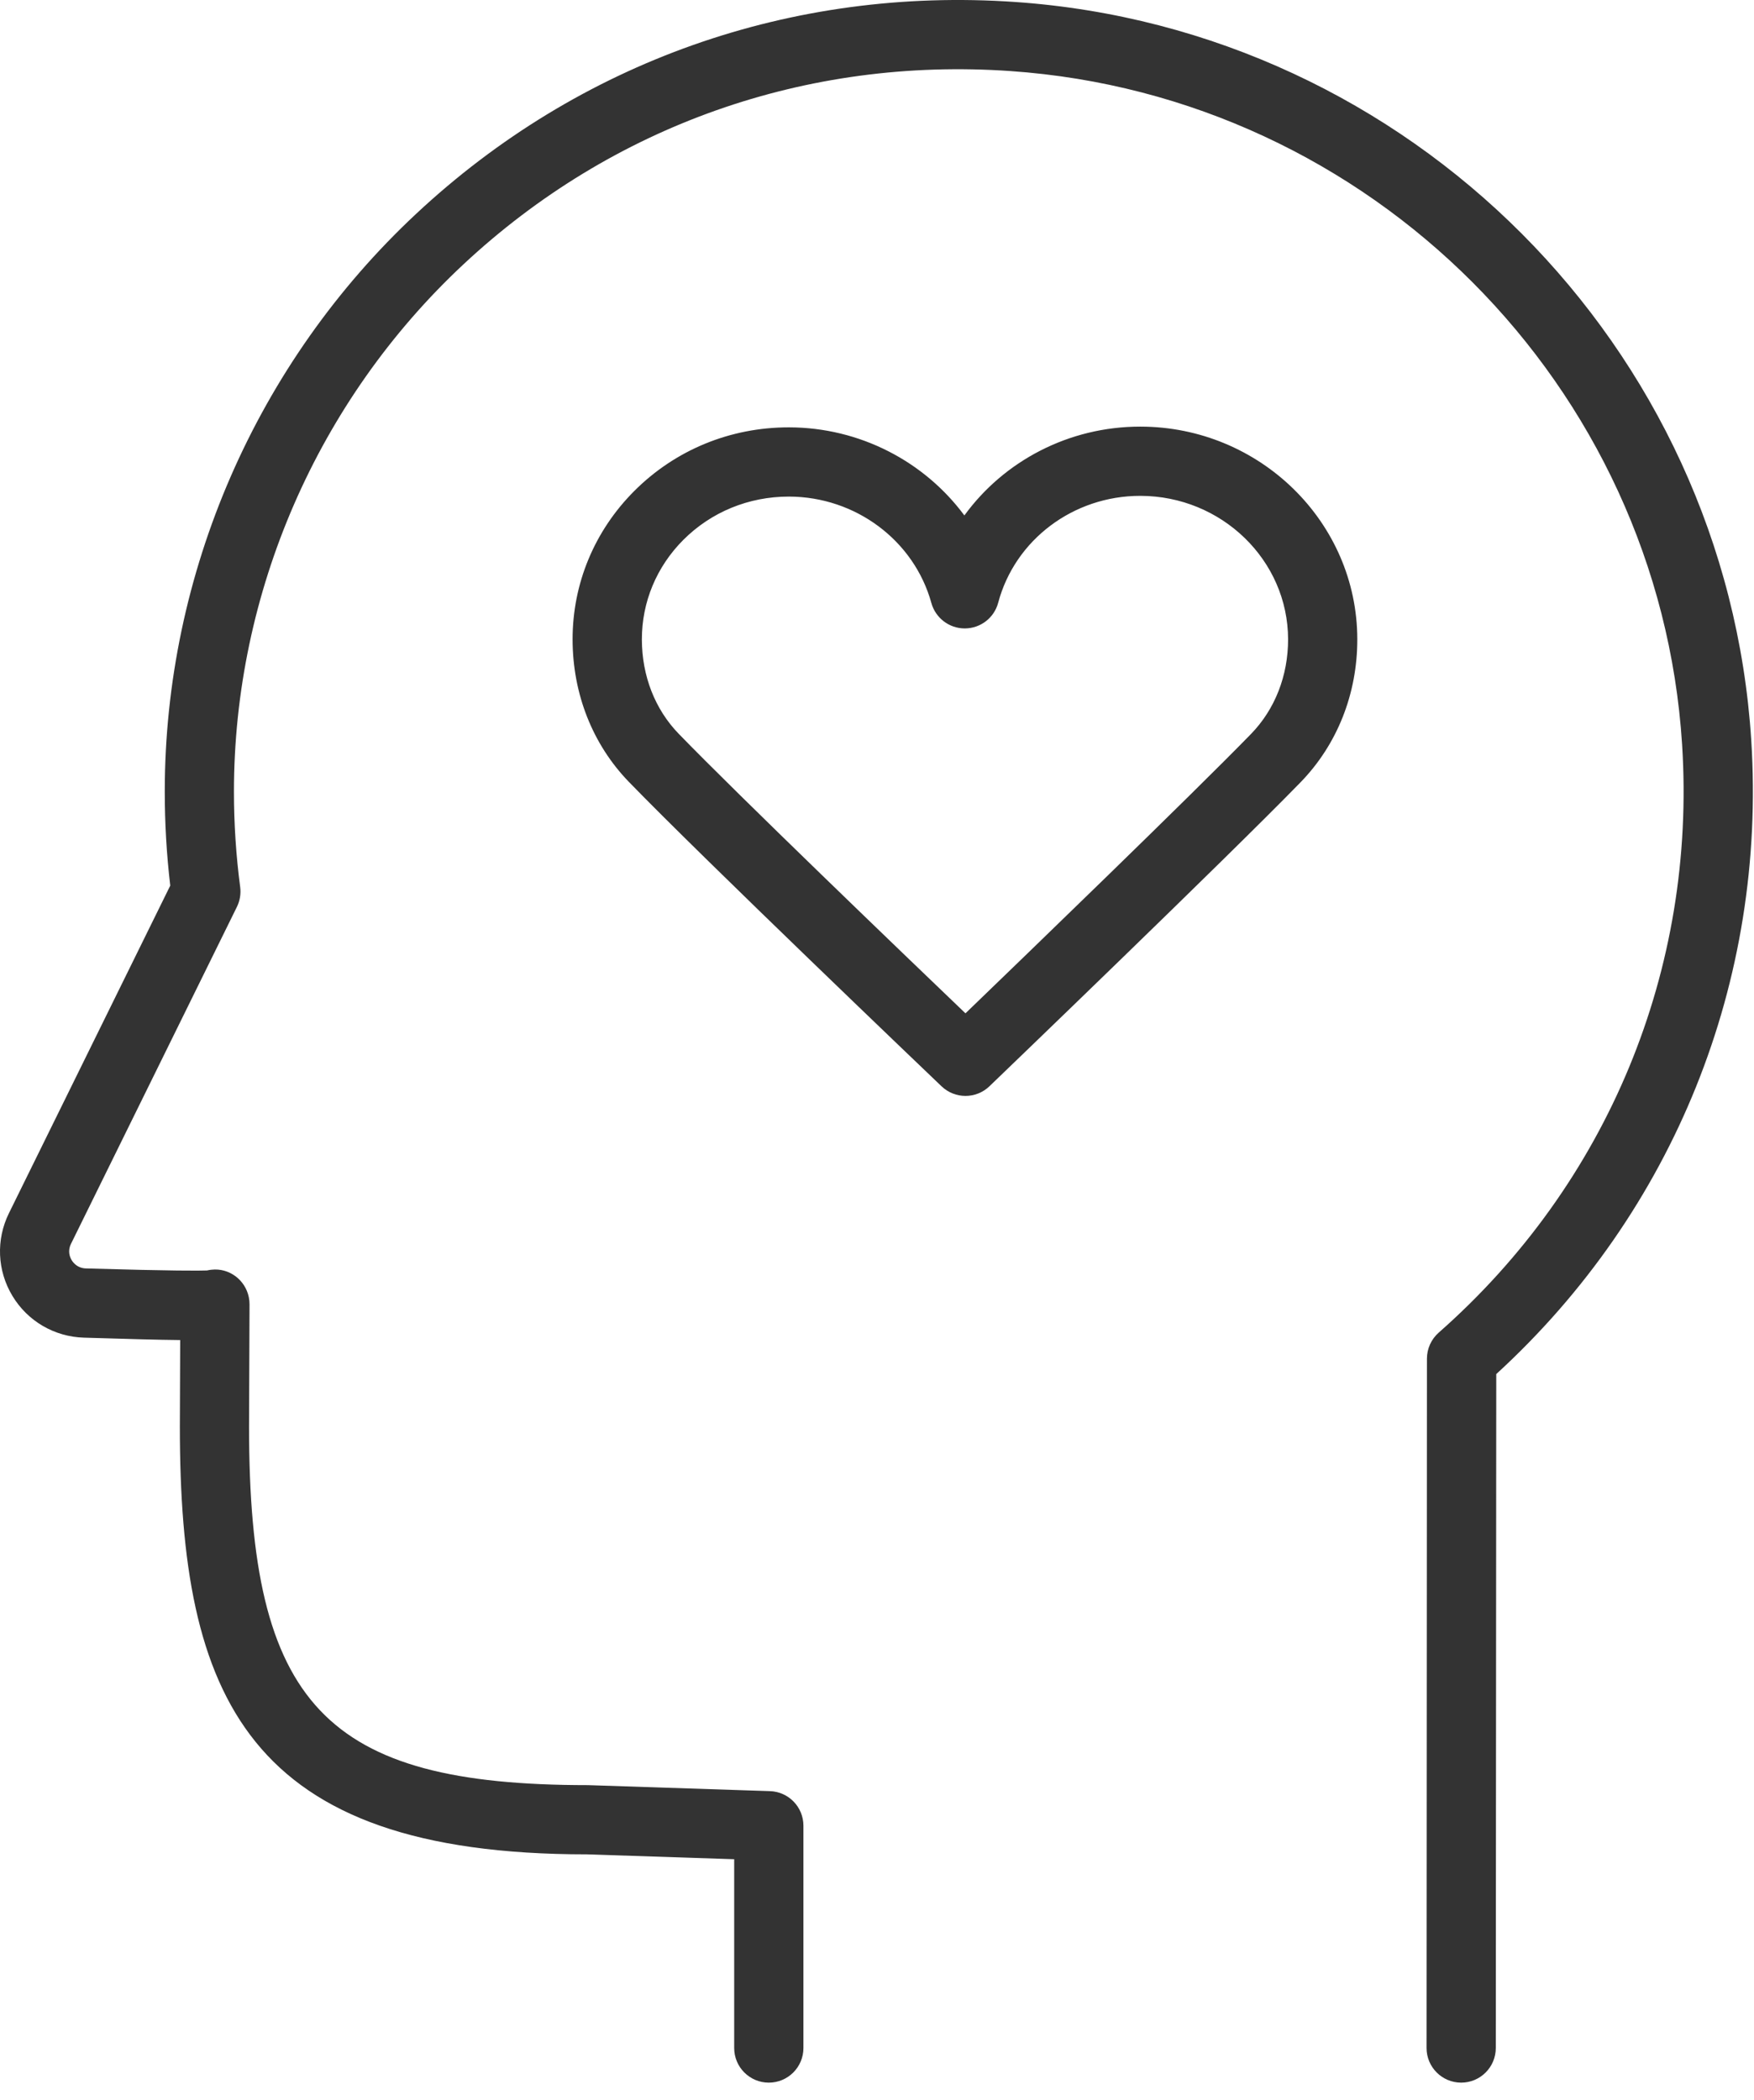
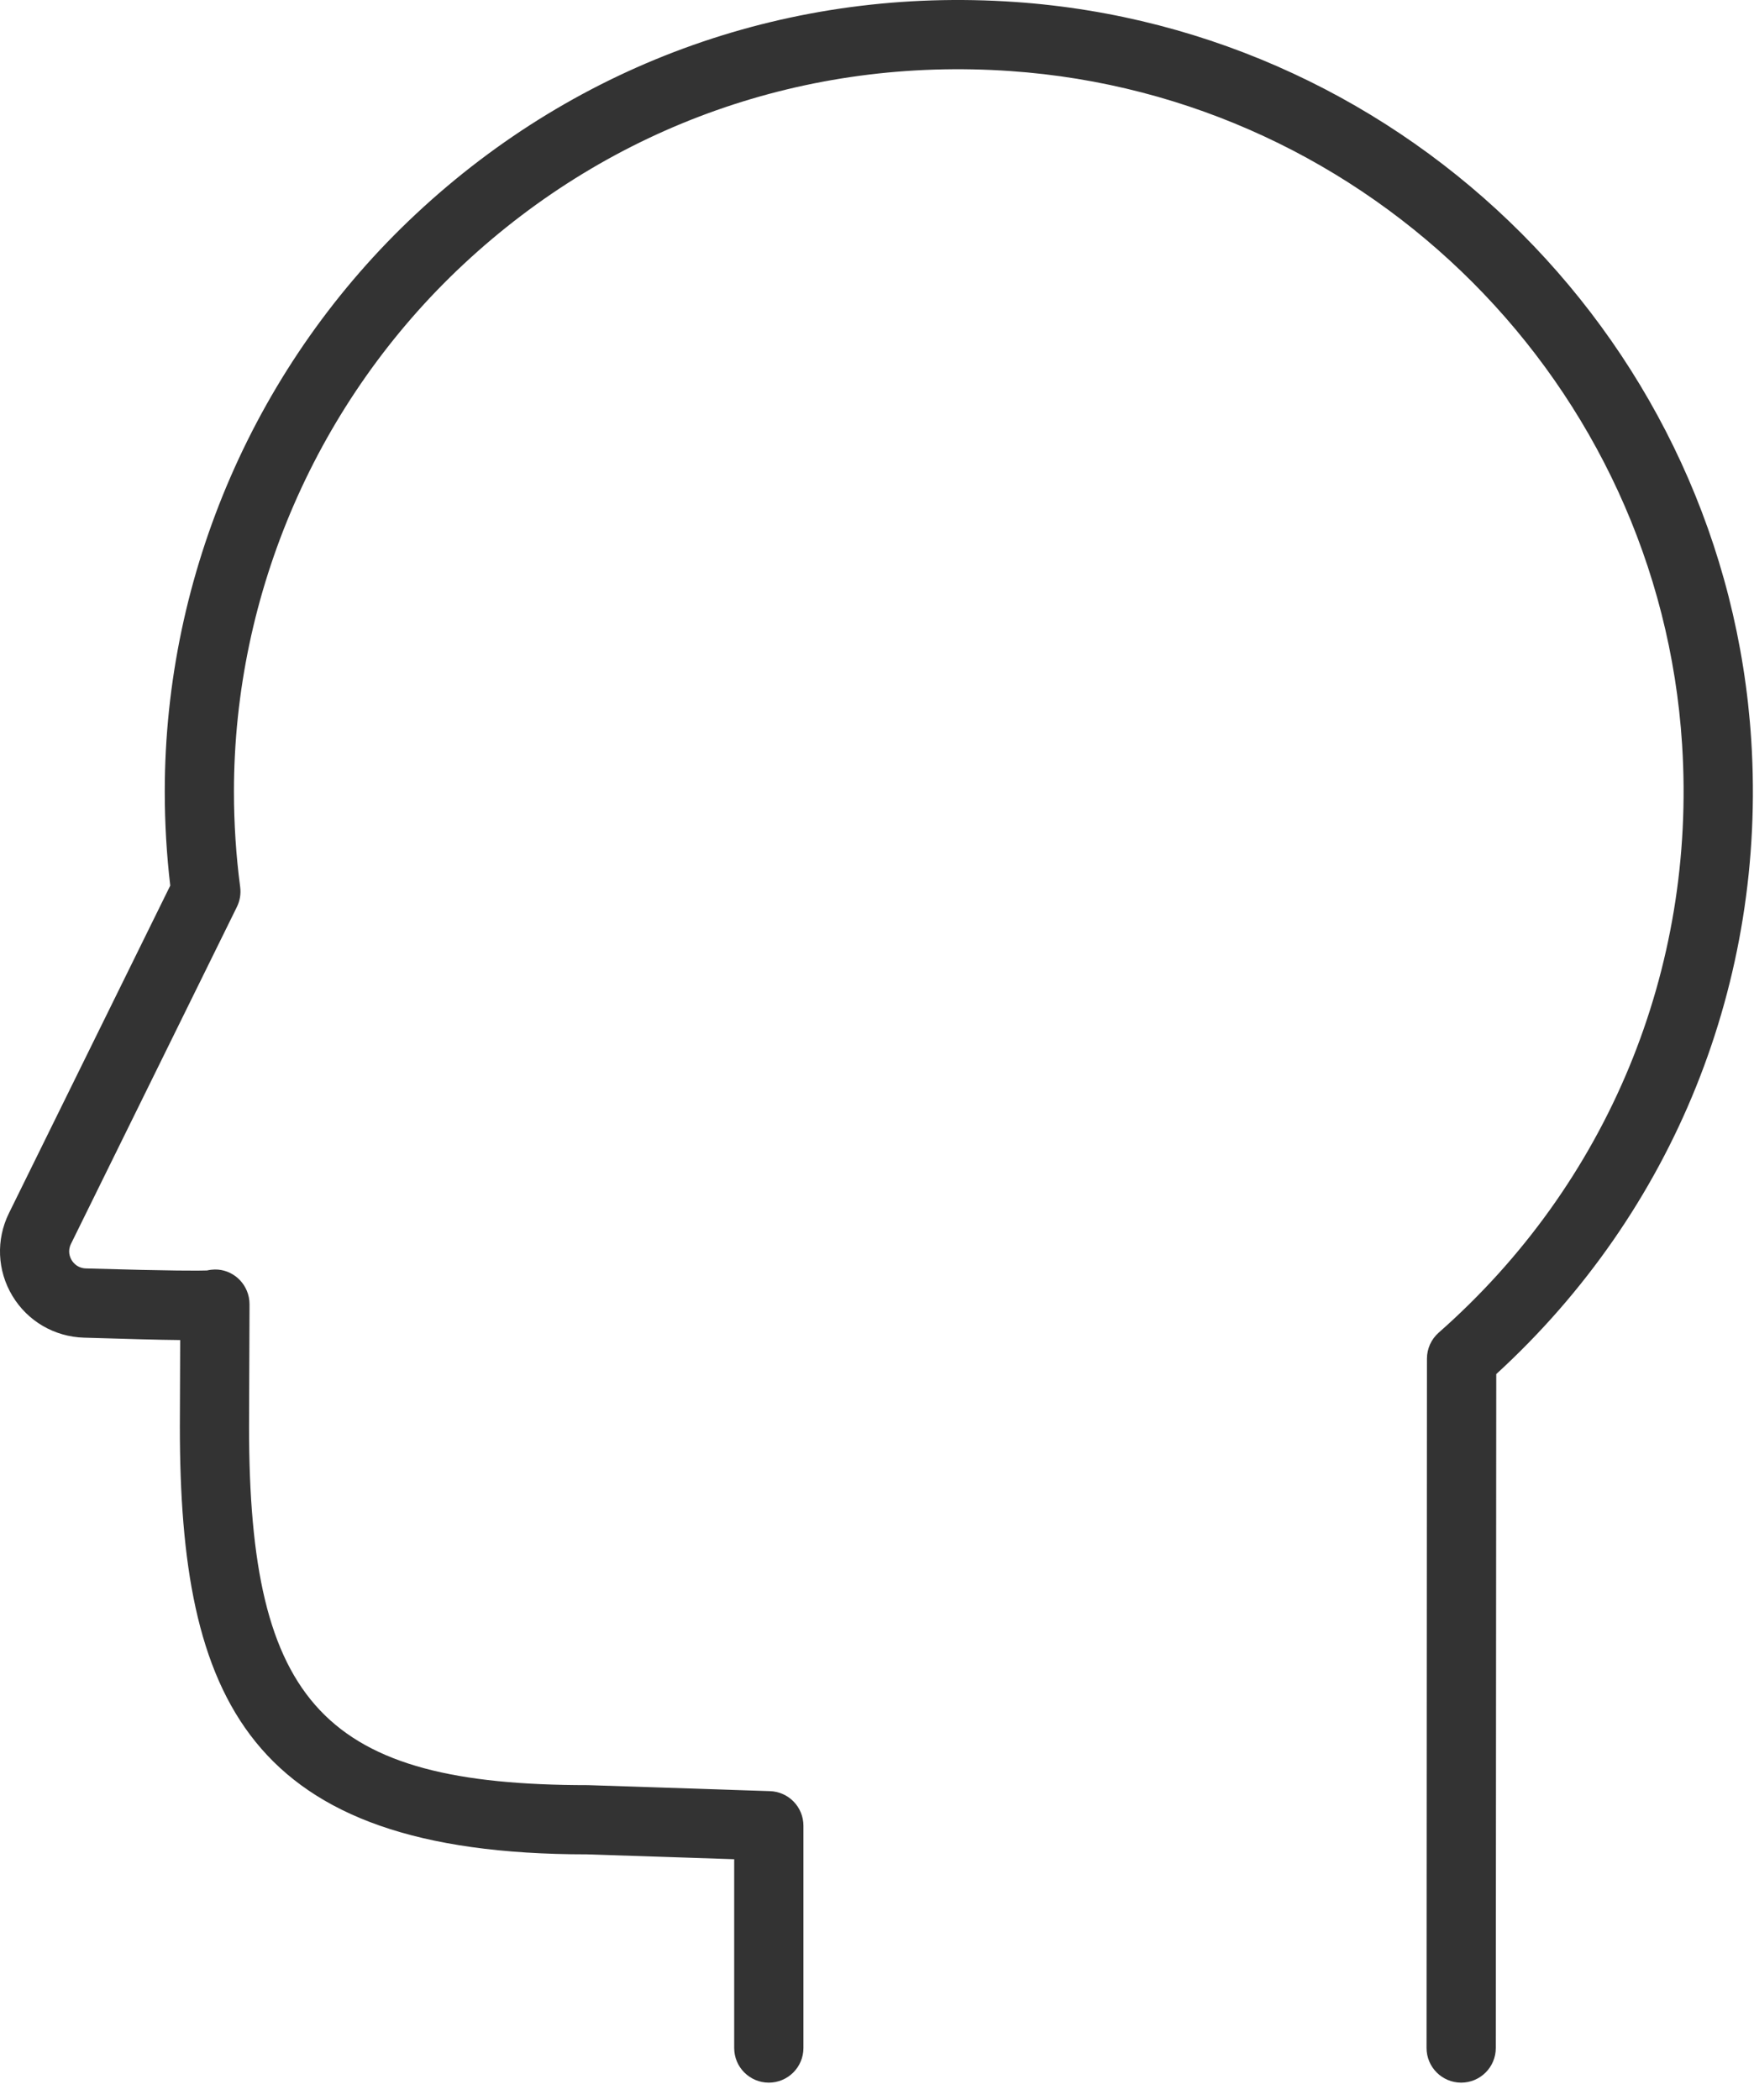
<svg xmlns="http://www.w3.org/2000/svg" width="76" height="91" viewBox="0 0 76 91" fill="none">
  <path d="M75.881 32.073C74.797 15.019 61.086 1.267 43.989 0.086C34.307 -0.585 25.091 2.674 18.037 9.259C11.111 15.723 7.139 24.85 7.139 34.299C7.139 35.665 7.219 37.032 7.377 38.371L0.386 52.567C-0.178 53.713 -0.122 55.051 0.537 56.146C1.197 57.243 2.357 57.919 3.638 57.957C5.543 58.014 6.869 58.053 7.807 58.061L7.793 61.813C7.793 73.55 10.686 80.345 25.425 80.344L31.812 80.555V88.735C31.812 89.563 32.483 90.235 33.312 90.235C34.141 90.235 34.812 89.563 34.812 88.735V79.104C34.812 78.294 34.17 77.631 33.361 77.605L25.473 77.345C14.084 77.345 10.791 73.862 10.791 61.819L10.812 56.512C10.812 56.409 10.802 56.307 10.781 56.205C10.627 55.451 9.926 54.925 9.163 55.014C9.096 55.02 9.031 55.032 8.968 55.046C8.657 55.058 7.562 55.07 3.725 54.958C3.368 54.947 3.184 54.728 3.105 54.598C3.027 54.469 2.921 54.206 3.076 53.892L10.265 39.293C10.396 39.027 10.445 38.728 10.407 38.434C10.228 37.08 10.137 35.689 10.137 34.299C10.137 25.678 13.762 17.351 20.082 11.452C26.522 5.441 34.945 2.463 43.78 3.079C59.384 4.157 71.896 16.704 72.885 32.264C73.505 42.007 69.66 51.293 62.338 57.74C62.015 58.025 61.829 58.434 61.829 58.865L61.812 88.734C61.811 89.562 62.483 90.234 63.311 90.235H63.312C64.14 90.235 64.811 89.564 64.812 88.736L64.832 59.535C72.526 52.492 76.546 42.523 75.881 32.073Z" fill="#333333" />
-   <path d="M49.417 18.484C49.413 18.484 49.408 18.484 49.404 18.484C46.313 18.484 43.504 19.971 41.786 22.333C40.056 19.995 37.254 18.52 34.188 18.516C34.184 18.516 34.18 18.516 34.176 18.516C31.638 18.516 29.263 19.494 27.487 21.269C25.758 22.998 24.807 25.285 24.81 27.71C24.813 30.068 25.68 32.258 27.249 33.877C30.51 37.24 40.38 46.669 40.798 47.068C41.088 47.344 41.461 47.483 41.834 47.483C42.209 47.483 42.583 47.343 42.873 47.064C43.289 46.665 53.091 37.242 56.346 33.901C57.939 32.266 58.815 30.061 58.811 27.693C58.805 22.623 54.59 18.491 49.417 18.484ZM55.812 27.698C55.814 29.278 55.242 30.738 54.199 31.808C51.595 34.481 44.504 41.33 41.833 43.905C39.147 41.333 32.01 34.477 29.405 31.79C28.38 30.732 27.814 29.282 27.812 27.706C27.81 26.084 28.449 24.552 29.61 23.39C30.818 22.182 32.441 21.516 34.177 21.516C34.179 21.516 34.182 21.516 34.185 21.516C37.069 21.52 39.607 23.416 40.356 26.127C40.536 26.777 41.128 27.228 41.802 27.228C41.804 27.228 41.807 27.228 41.809 27.228C42.487 27.225 43.078 26.769 43.251 26.114C43.978 23.387 46.507 21.484 49.404 21.484C49.407 21.484 49.41 21.484 49.413 21.484C52.937 21.489 55.807 24.277 55.812 27.698Z" fill="#333333" />
</svg>